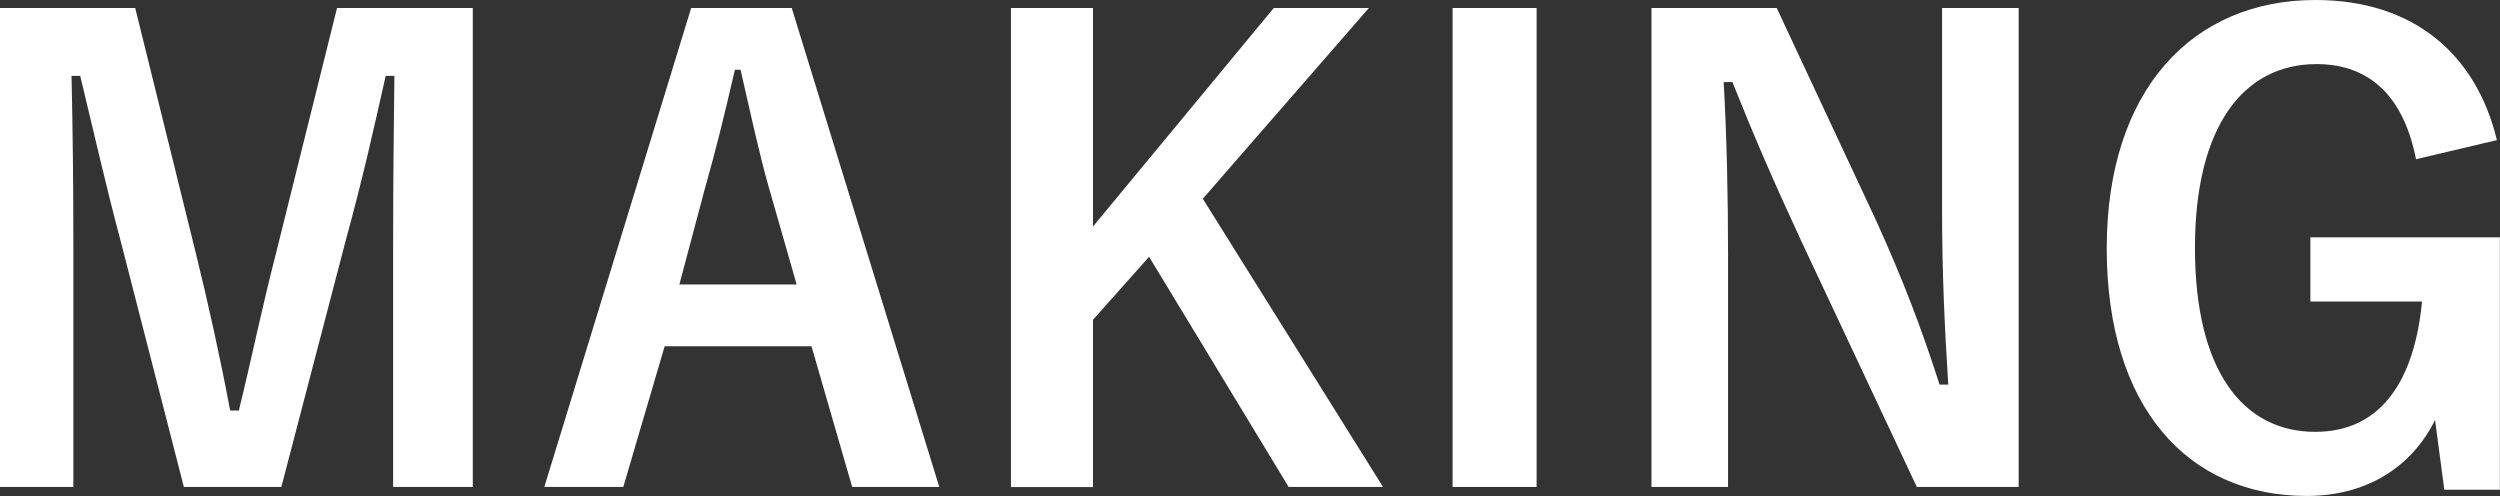
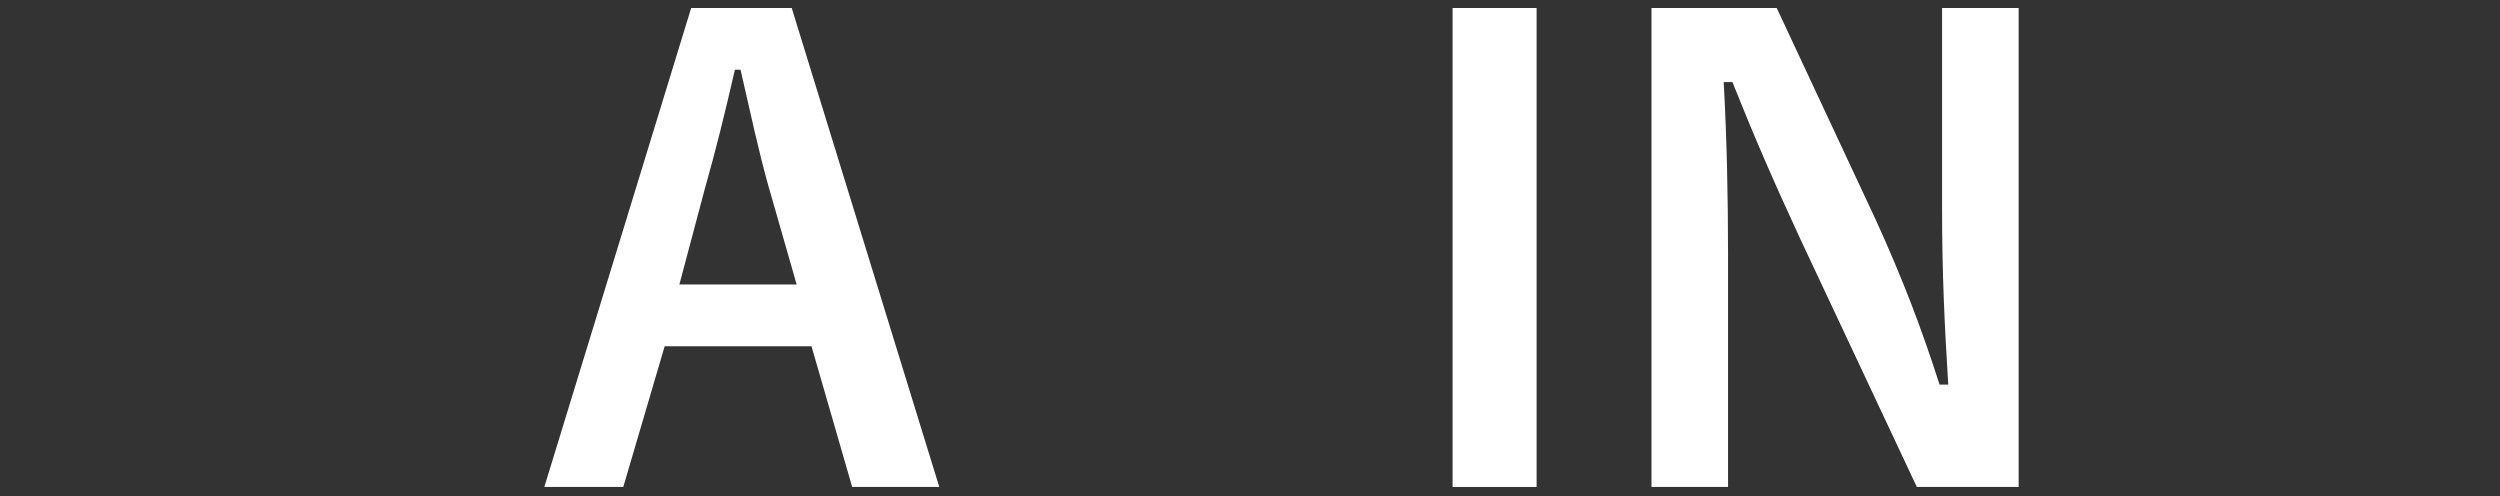
<svg xmlns="http://www.w3.org/2000/svg" id="ol" viewBox="0 0 178.25 35.38">
  <rect x="0" y="0" width="178.25" height="35.38" fill="#333333" stroke="none" />
  <defs>
    <style>.cls-1{fill:#fff;stroke-width:0px;}</style>
  </defs>
-   <path class="cls-1" d="m33.71,34.72h-5.68v-17.25c0-4.27.04-8.01.09-12.06h-.62c-.88,3.92-1.67,7.44-2.82,11.62l-4.62,17.69h-6.95l-4.49-17.47c-1.06-3.96-1.89-7.66-2.9-11.84h-.62c.09,3.96.13,7.92.13,12.15v17.16H0V.57h9.64l4.31,17.43c.88,3.56,1.76,7.53,2.46,11.27h.62c.92-3.74,1.63-7.26,2.64-11.18L24.03.57h9.68v34.15Z" />
  <path class="cls-1" d="m66.97,34.72h-6.21l-2.9-10.03h-10.47l-2.95,10.03h-5.63L49.28.57h7.17l10.52,34.15Zm-12.15-21.34c-.75-2.68-1.28-5.19-2.02-8.41h-.4c-.75,3.26-1.36,5.72-2.11,8.36l-1.85,6.95h8.36l-1.98-6.91Z" />
-   <path class="cls-1" d="m85.76,14.17l12.85,20.55h-6.73l-9.95-16.41-4,4.49v11.93h-5.85V.57h5.85v15.58L90.82.57h6.78l-11.84,13.6Z" />
  <path class="cls-1" d="m109.56,34.72h-5.99V.57h5.99v34.15Z" />
  <path class="cls-1" d="m143.93,34.72h-7.26l-8.27-17.6c-1.98-4.27-3.35-7.44-4.88-11.27h-.62c.22,4.05.31,8.1.31,12.32v16.55h-5.46V.57h8.93l7.08,15.14c1.94,4.27,3.26,7.75,4.53,11.71h.62c-.26-4.18-.44-7.92-.44-12.5V.57h5.46v34.15Z" />
-   <path class="cls-1" d="m172.26,11.35c-.84-4.31-3.17-6.78-7.09-6.78-5.19,0-8.67,4.4-8.67,13.11s3.39,13.11,8.58,13.11c4.8,0,7.09-3.83,7.61-9.29h-7.96v-4.58h13.51v18h-3.96l-.66-4.97c-1.76,3.52-5.06,5.41-9.15,5.41-8.49,0-14.26-6.34-14.26-17.65S156.33,0,165.09,0c7.09,0,11.49,3.96,12.94,9.99l-5.76,1.36Z" />
</svg>